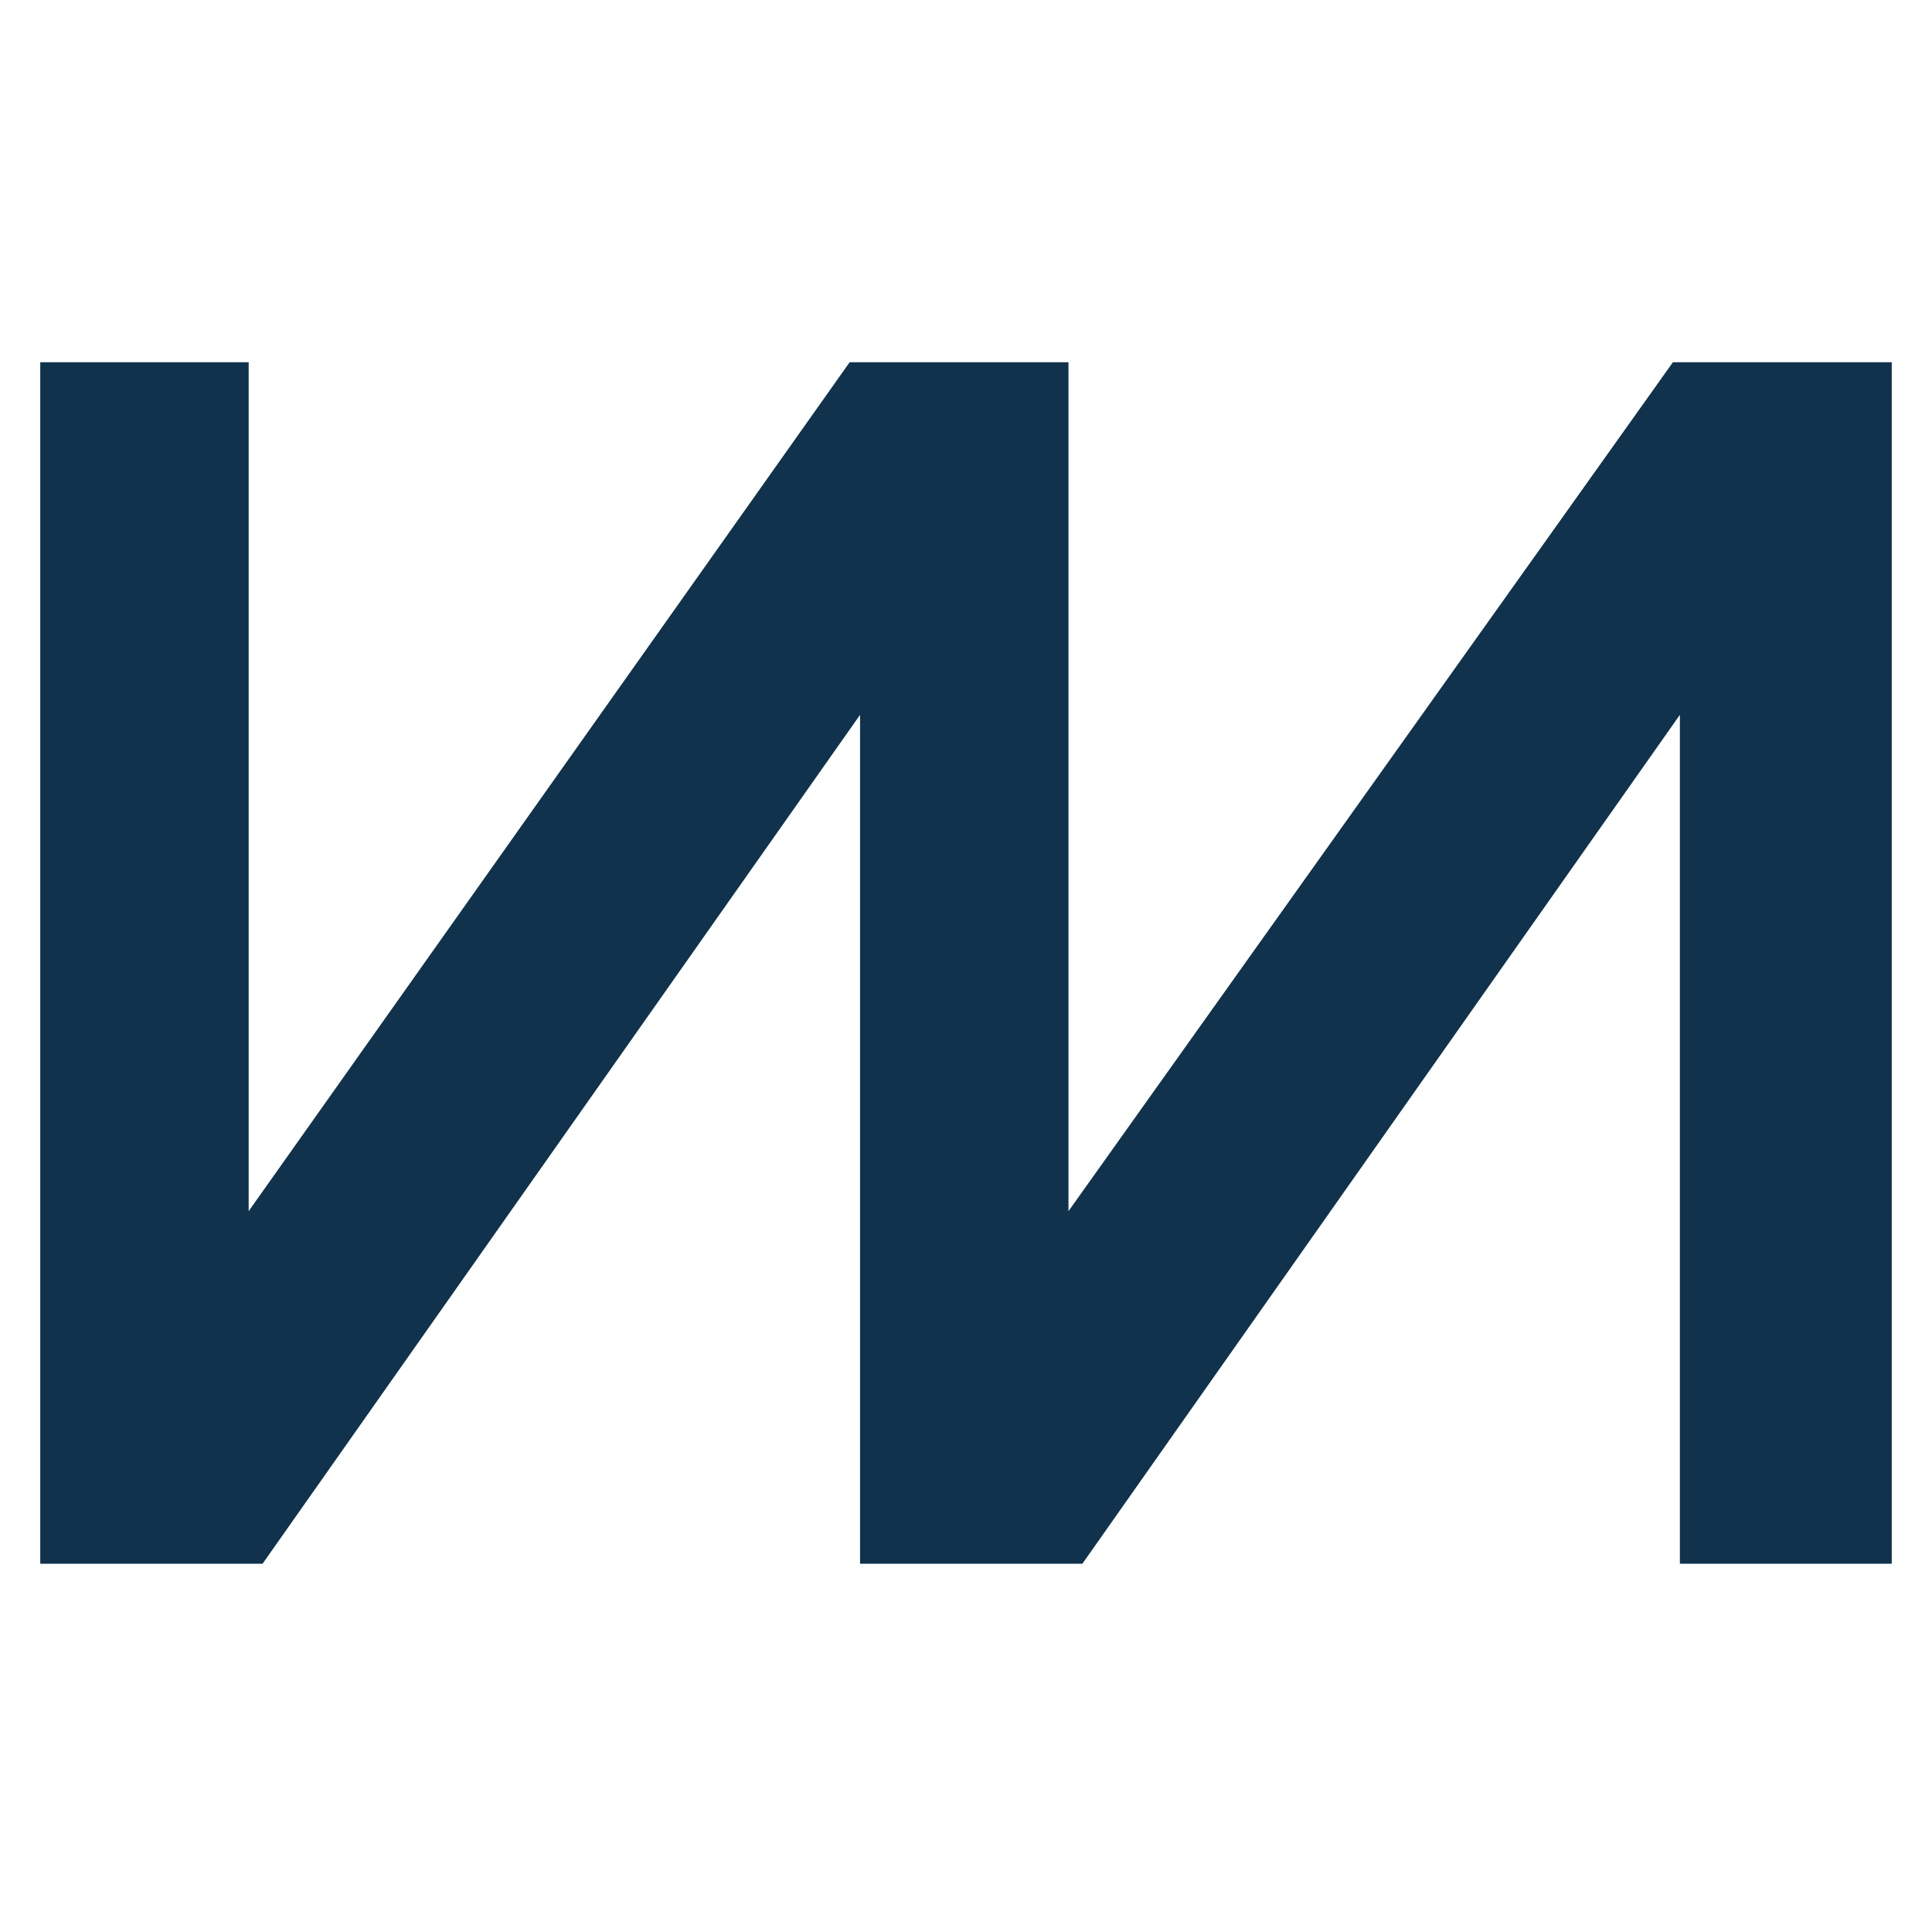
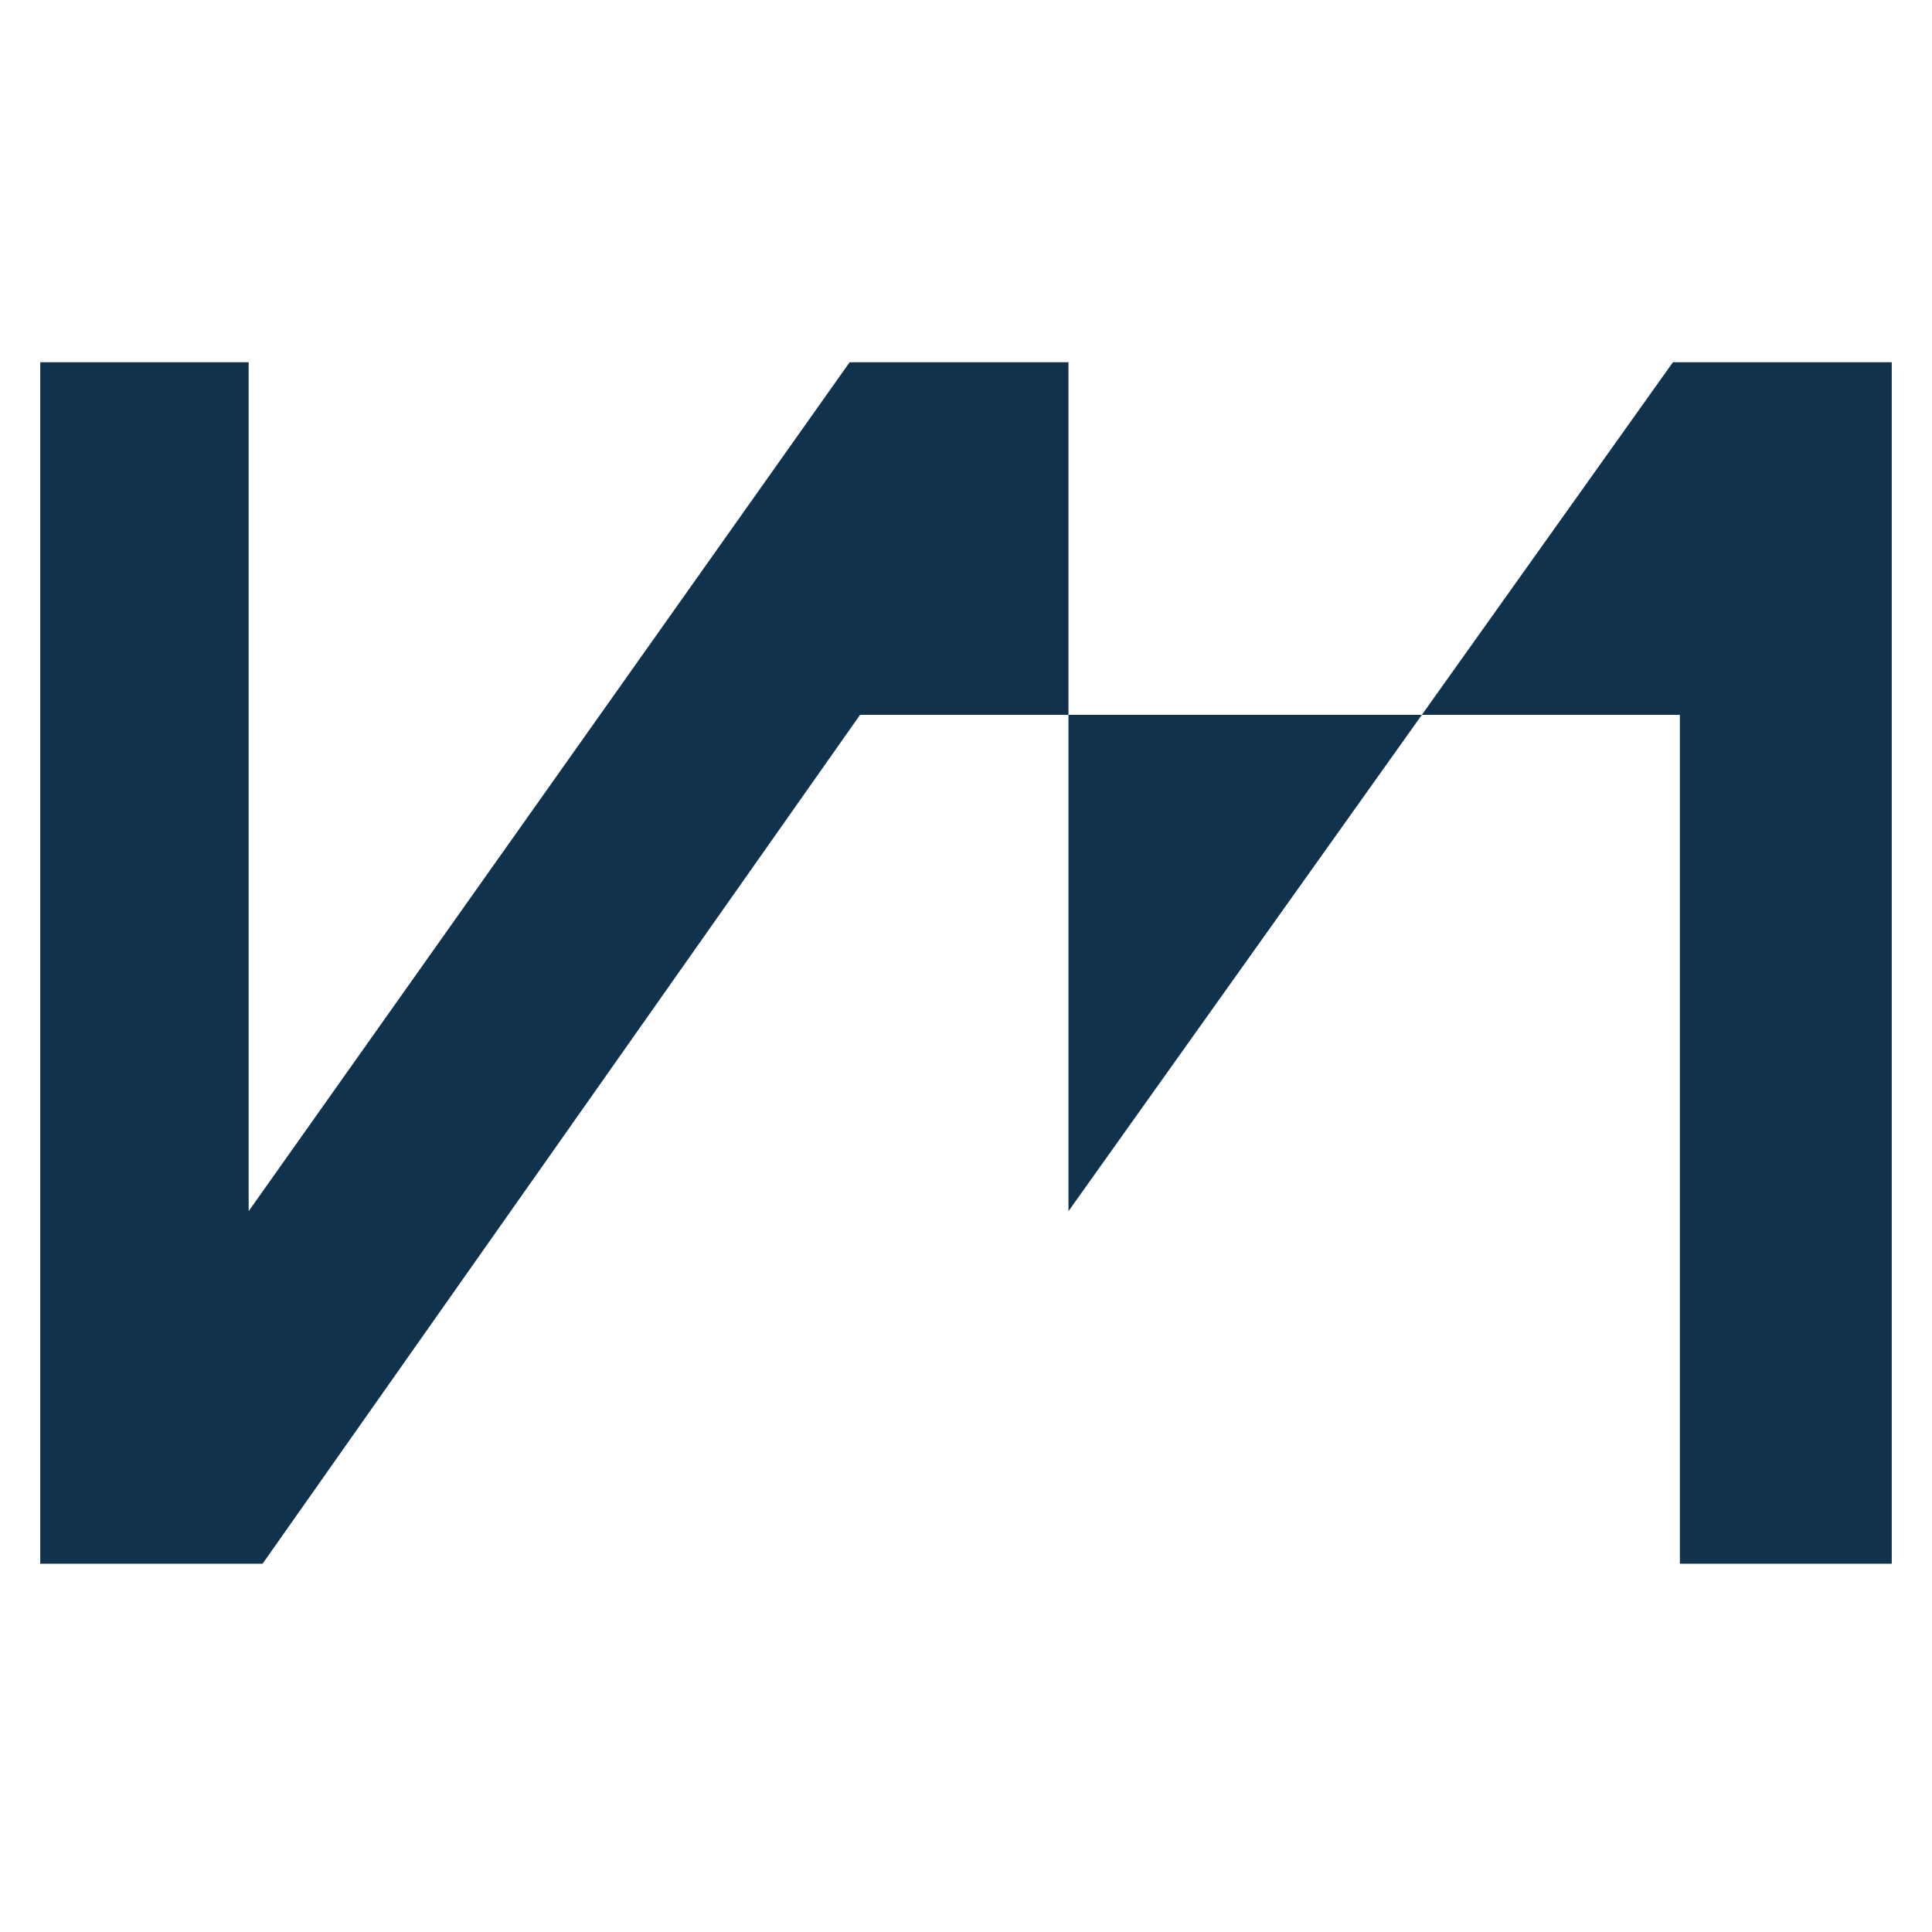
<svg xmlns="http://www.w3.org/2000/svg" width="48" height="48" viewBox="0 0 48 48" fill="none">
-   <path d="M1 38.851V9H6.178V30.091L21.109 9H26.546V30.091L41.563 9H47V38.851H41.736V17.76L26.891 38.851H21.368V17.76L6.523 38.851H1Z" fill="#10324C" />
+   <path d="M1 38.851V9H6.178V30.091L21.109 9H26.546V30.091L41.563 9H47V38.851H41.736V17.76H21.368V17.76L6.523 38.851H1Z" fill="#10324C" />
</svg>